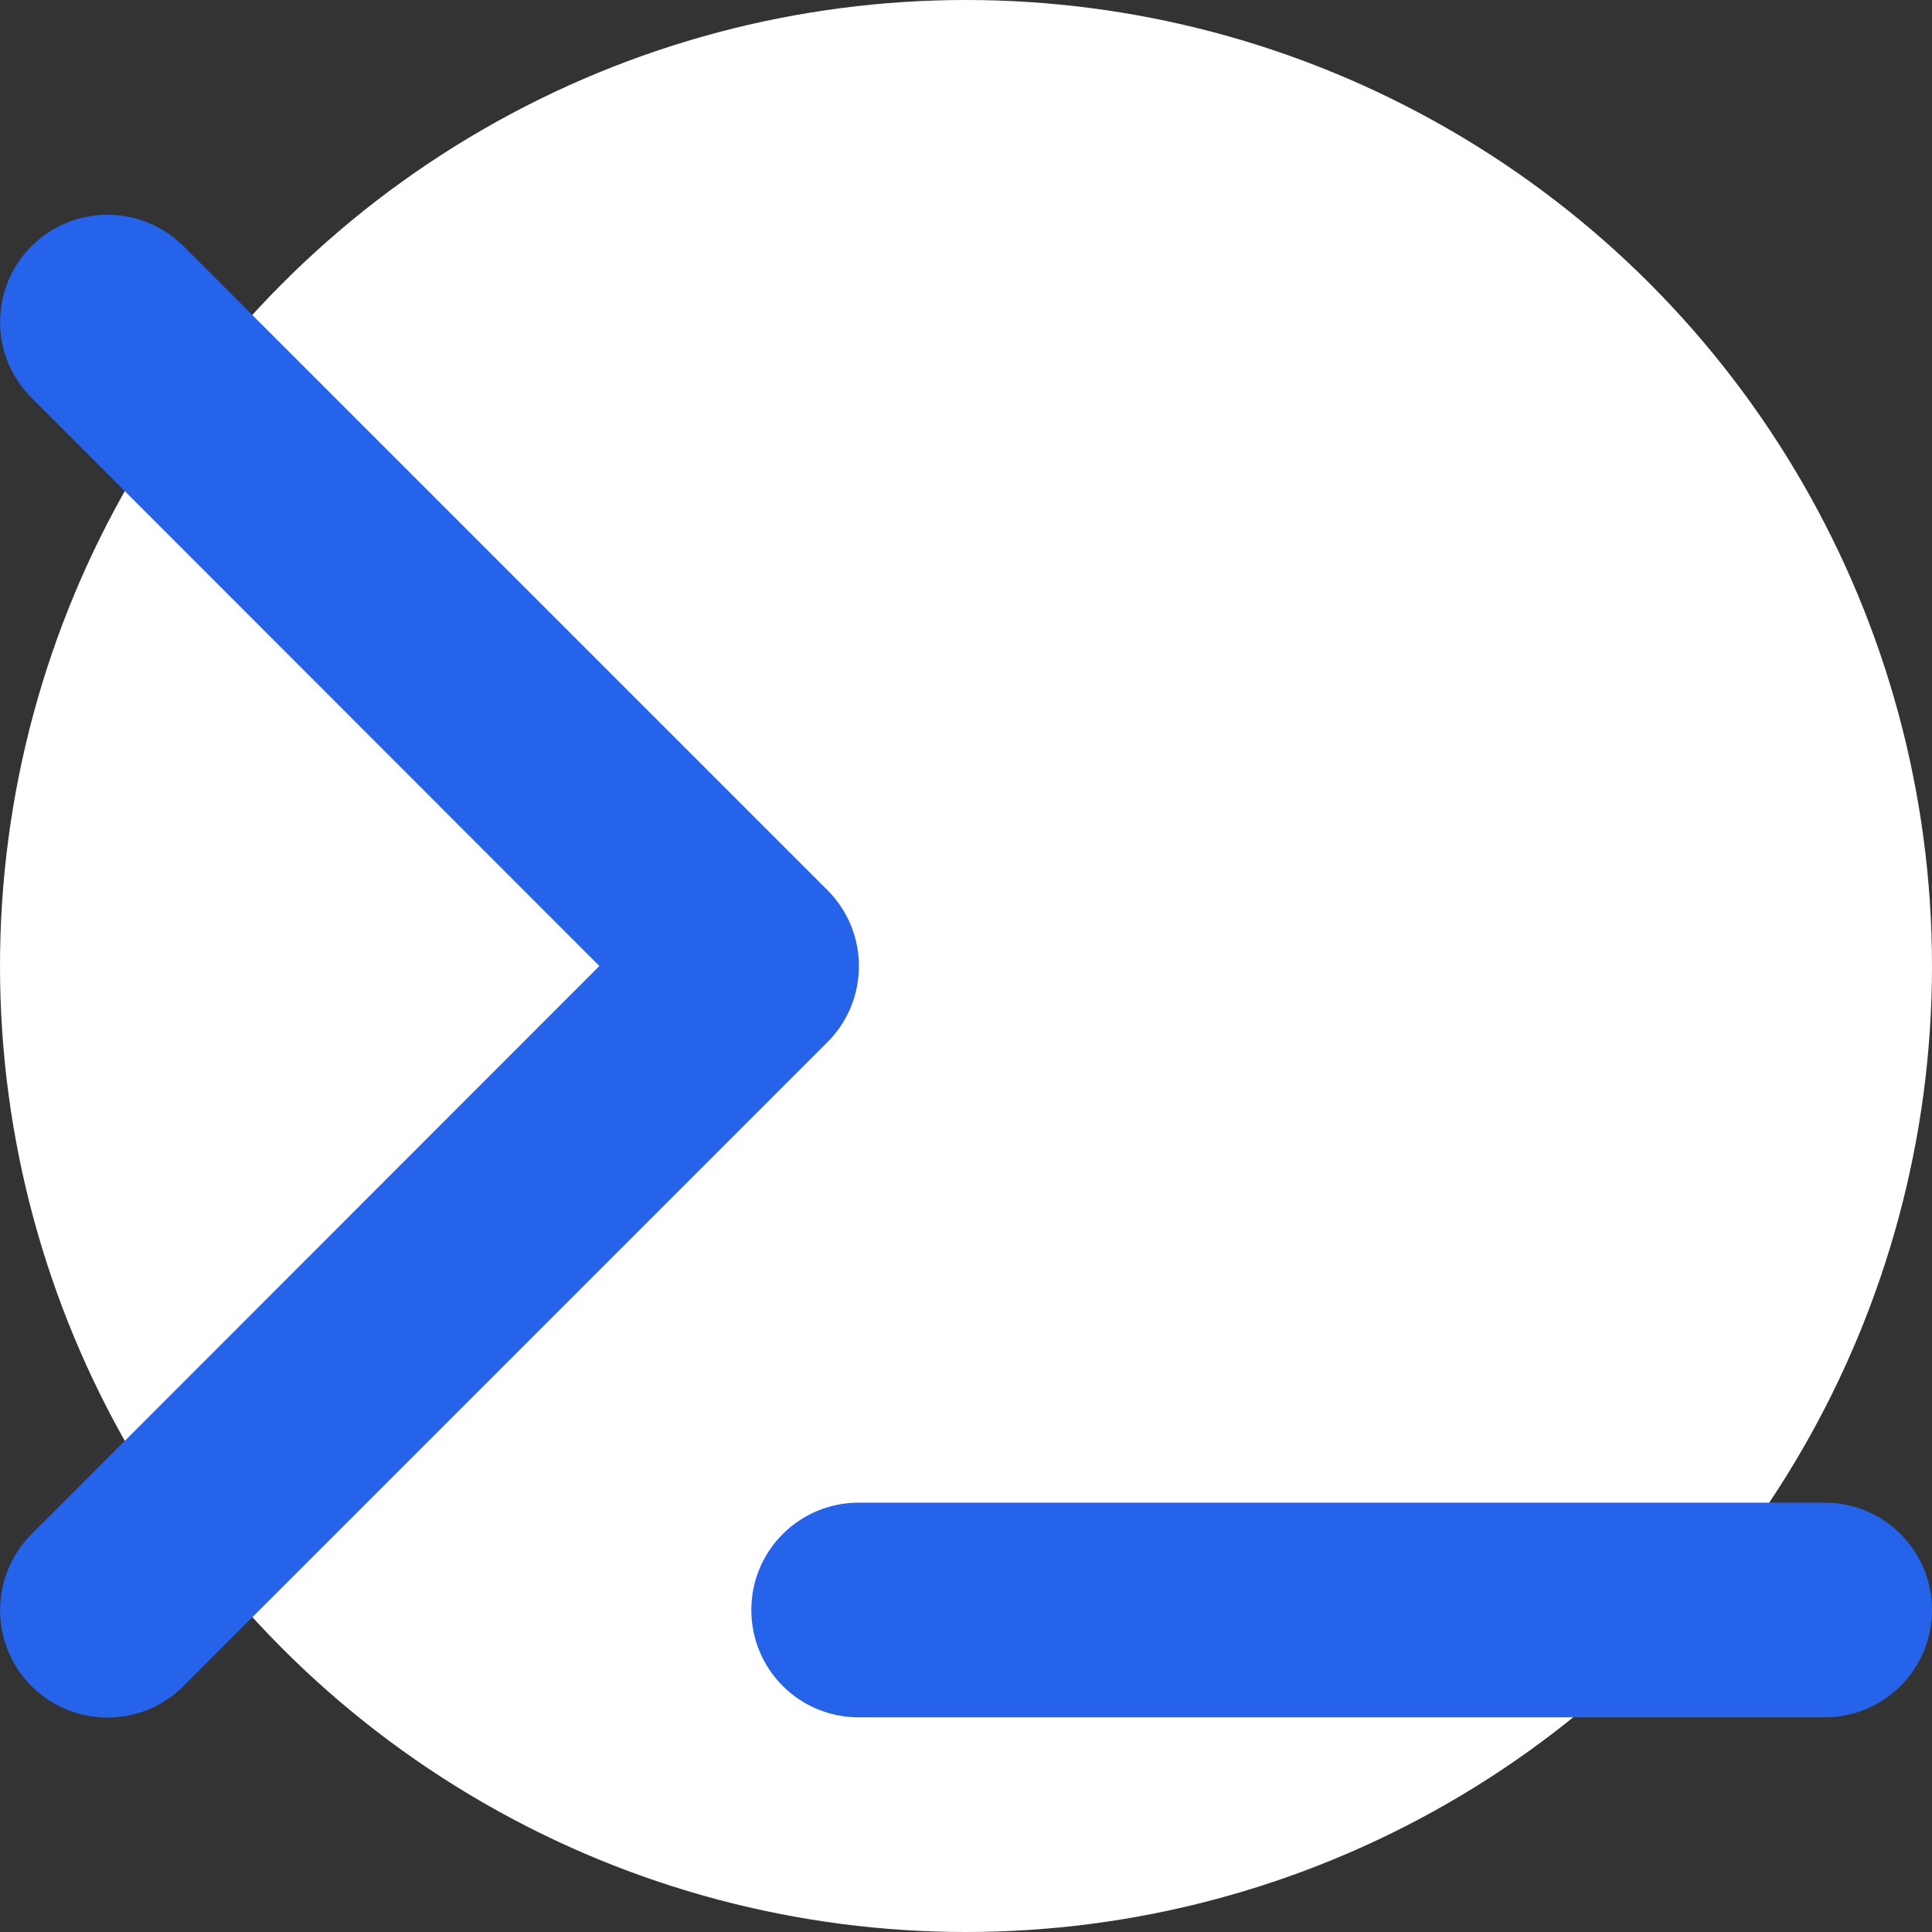
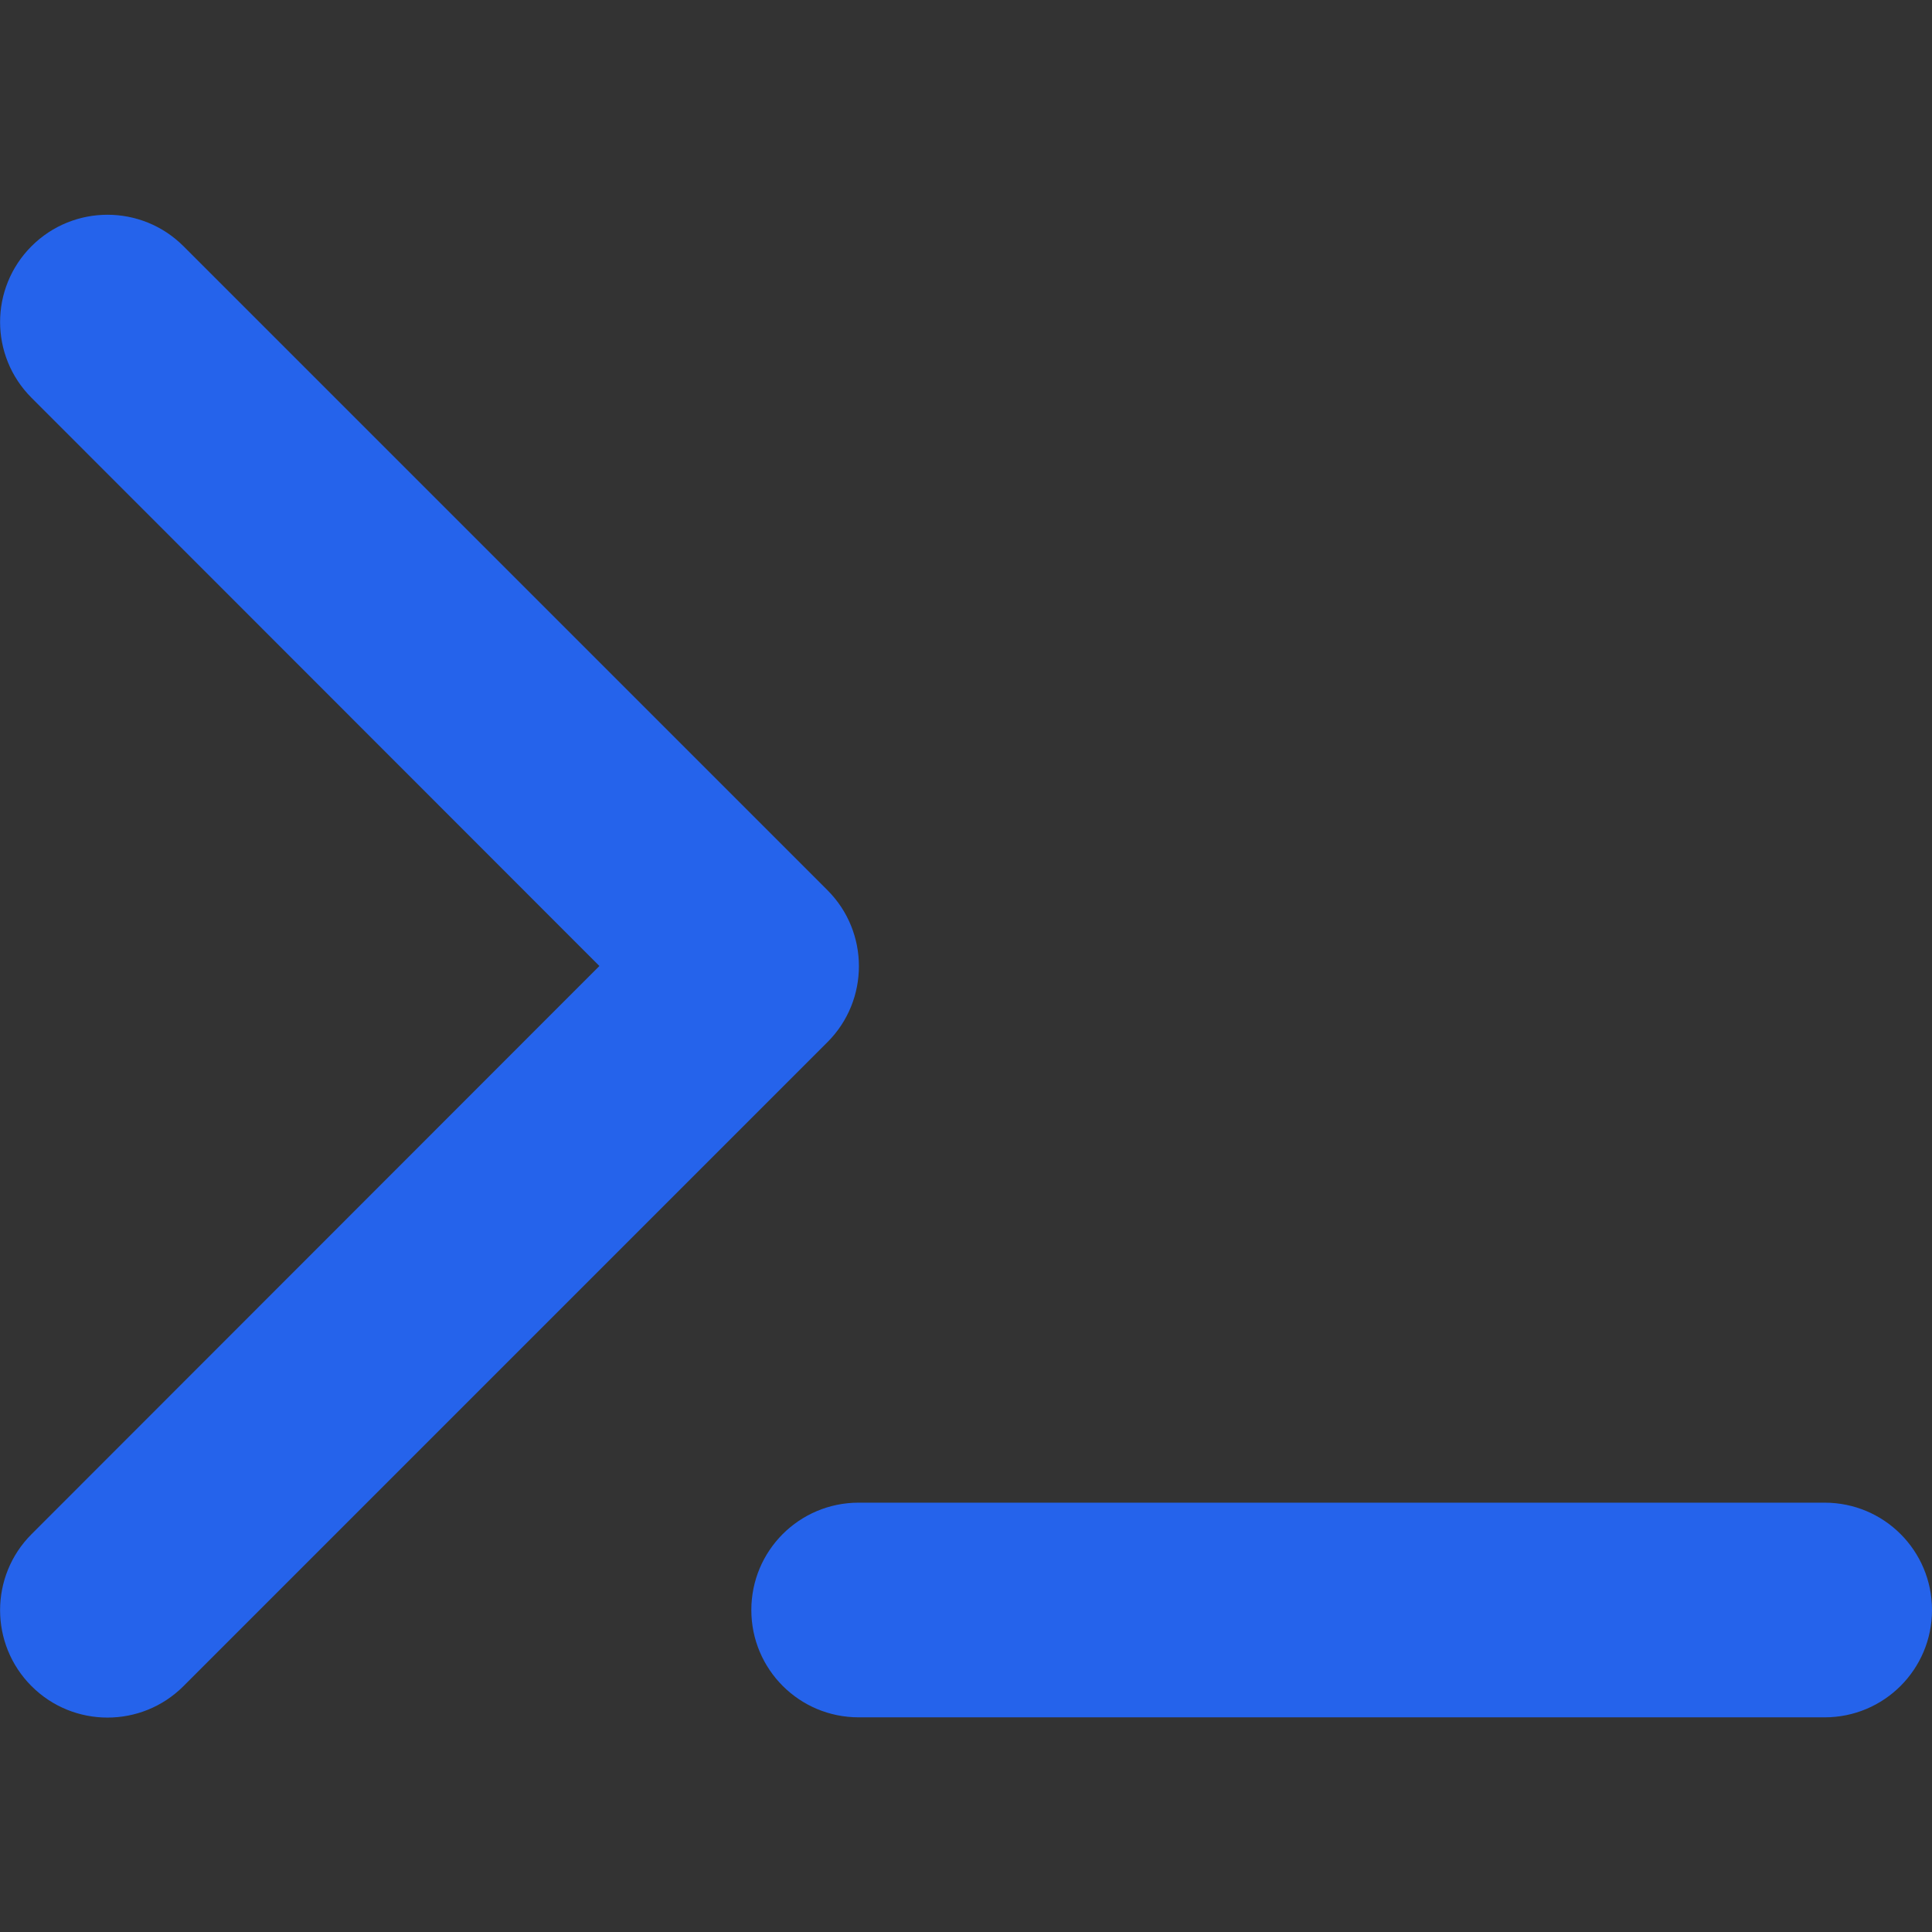
<svg xmlns="http://www.w3.org/2000/svg" width="256px" height="256px" viewBox="0 -32 576 576">
  <rect x="0" y="-32" width="576" height="576" fill="#333333" stroke="none" />
-   <circle cx="288" cy="256" r="288" fill="white" />
  <path fill="#2563eb" d="M9.4 86.6C-3.1 74.1-3.1 53.9 9.4 41.4s32.8-12.5 45.3 0l192 192c12.5 12.5 12.5 32.8 0 45.3l-192 192c-12.5 12.5-32.8 12.5-45.3 0s-12.5-32.8 0-45.3L178.7 256 9.4 86.6zM256 416H544c17.7 0 32 14.3 32 32s-14.3 32-32 32H256c-17.7 0-32-14.3-32-32s14.3-32 32-32z" />
</svg>